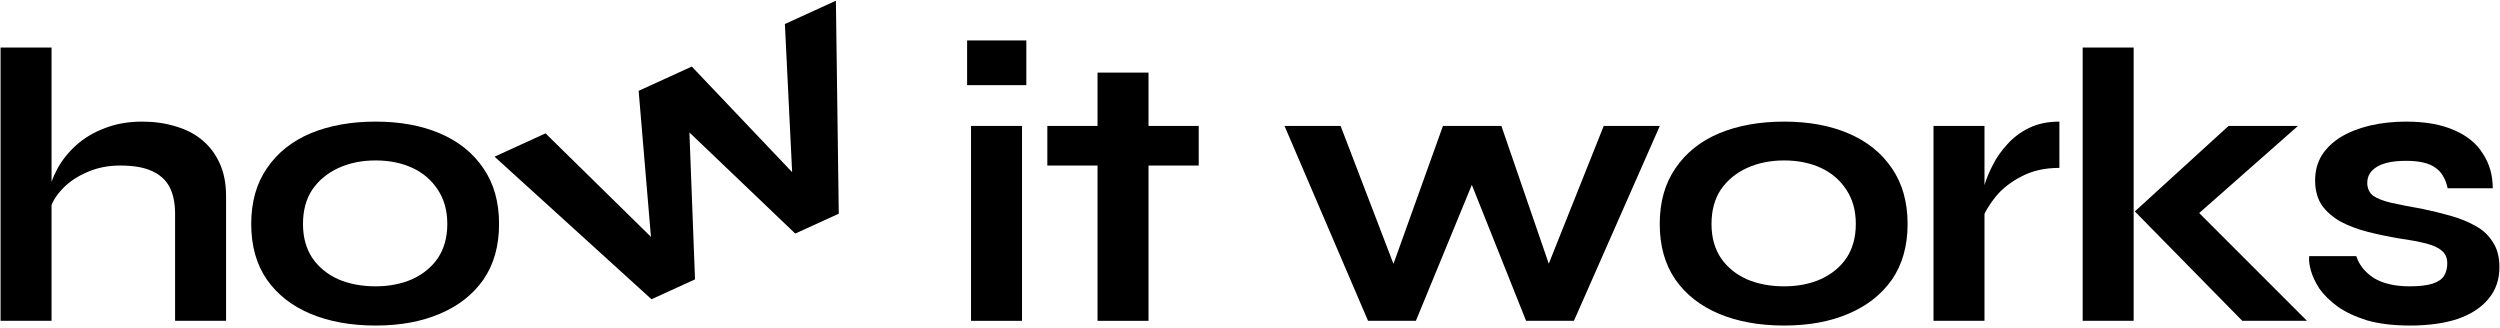
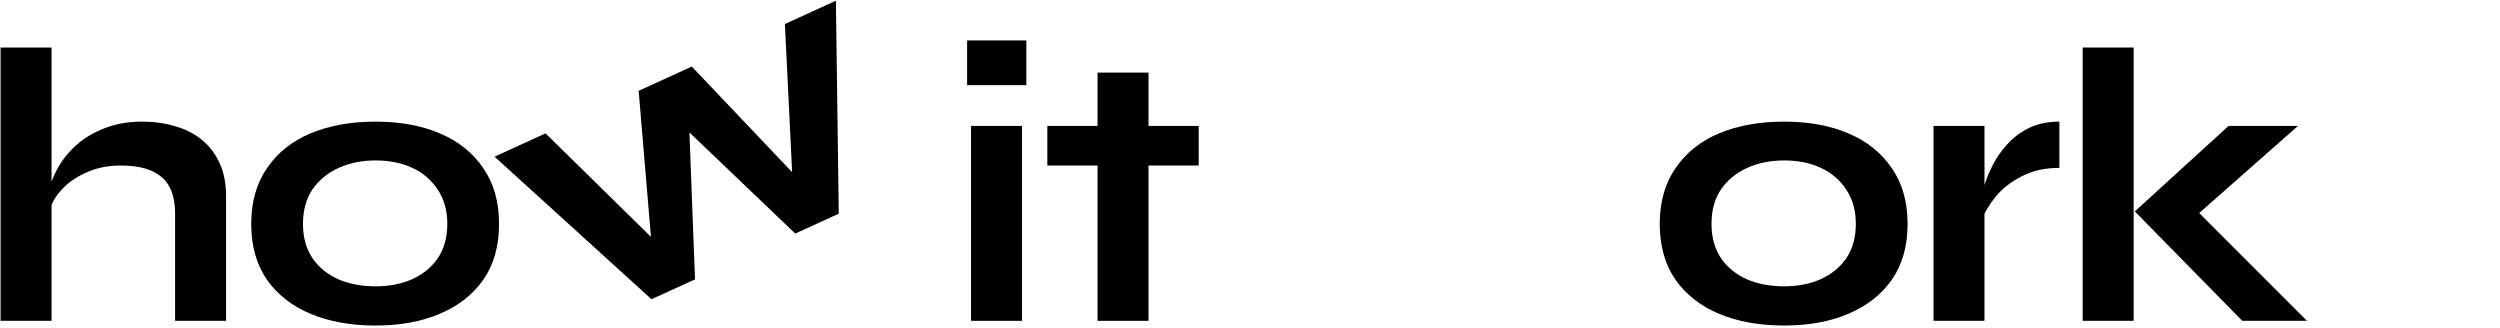
<svg xmlns="http://www.w3.org/2000/svg" width="816" height="107" viewBox="0 0 816 107" fill="none">
  <path d="M334.994 13.2V27.792H315.666V13.2H334.994ZM316.946 41.104H333.586V104.72H316.946V41.104Z" fill="black" />
  <path d="M341.852 41.104H391.26V54.032H341.852V41.104ZM358.236 23.696H374.876V104.72H358.236V23.696Z" fill="black" />
-   <path d="M507.971 93.2L502.723 93.072L523.459 41.104H541.763L513.731 104.72H498.115L477.635 53.392H483.267L462.147 104.72H446.531L419.267 41.104H437.571L457.539 93.2H452.291L470.979 41.104H490.051L507.971 93.2Z" fill="black" />
  <path d="M582.316 106.256C574.295 106.256 567.212 104.976 561.068 102.416C555.009 99.856 550.273 96.144 546.86 91.28C543.447 86.331 541.74 80.272 541.74 73.104C541.74 65.936 543.447 59.878 546.86 54.928C550.273 49.894 555.009 46.096 561.068 43.536C567.212 40.976 574.295 39.696 582.316 39.696C590.337 39.696 597.335 40.976 603.308 43.536C609.367 46.096 614.103 49.894 617.516 54.928C620.929 59.878 622.636 65.936 622.636 73.104C622.636 80.272 620.929 86.331 617.516 91.28C614.103 96.144 609.367 99.856 603.308 102.416C597.335 104.976 590.337 106.256 582.316 106.256ZM582.316 93.456C586.753 93.456 590.721 92.688 594.22 91.152C597.804 89.531 600.62 87.227 602.668 84.24C604.716 81.168 605.74 77.456 605.74 73.104C605.74 68.752 604.716 65.04 602.668 61.968C600.62 58.811 597.847 56.422 594.348 54.8C590.849 53.179 586.839 52.368 582.316 52.368C577.879 52.368 573.868 53.179 570.284 54.8C566.7 56.422 563.841 58.768 561.708 61.84C559.66 64.912 558.636 68.667 558.636 73.104C558.636 77.456 559.66 81.168 561.708 84.24C563.756 87.227 566.572 89.531 570.156 91.152C573.74 92.688 577.793 93.456 582.316 93.456Z" fill="black" />
  <path d="M631.097 41.104H647.737V104.72H631.097V41.104ZM672.185 54.8C667.406 54.8 663.268 55.739 659.769 57.616C656.27 59.408 653.454 61.627 651.321 64.272C649.188 66.918 647.694 69.478 646.841 71.952L646.713 64.912C646.798 63.888 647.14 62.395 647.737 60.432C648.334 58.384 649.23 56.208 650.425 53.904C651.62 51.515 653.198 49.254 655.161 47.12C657.124 44.902 659.513 43.11 662.329 41.744C665.145 40.379 668.43 39.696 672.185 39.696V54.8Z" fill="black" />
  <path d="M679.784 15.504H696.424V104.72H679.784V15.504ZM750.056 41.104L712.168 74.512L712.552 64.272L753 104.72H731.88L696.808 69.008L727.4 41.104H750.056Z" fill="black" />
-   <path d="M753.732 83.6H769.092C770.031 86.502 771.951 88.891 774.852 90.768C777.839 92.56 781.721 93.456 786.5 93.456C789.743 93.456 792.26 93.158 794.052 92.56C795.844 91.963 797.081 91.11 797.764 90C798.447 88.806 798.788 87.483 798.788 86.032C798.788 84.24 798.233 82.875 797.124 81.936C796.015 80.912 794.308 80.102 792.004 79.504C789.7 78.907 786.756 78.352 783.172 77.84C779.588 77.243 776.132 76.518 772.804 75.664C769.476 74.811 766.532 73.702 763.972 72.336C761.412 70.886 759.364 69.094 757.828 66.96C756.377 64.742 755.652 62.054 755.652 58.896C755.652 55.824 756.377 53.094 757.828 50.704C759.364 48.315 761.455 46.31 764.1 44.688C766.831 43.067 769.988 41.83 773.572 40.976C777.241 40.123 781.167 39.696 785.348 39.696C791.663 39.696 796.911 40.635 801.092 42.512C805.273 44.304 808.388 46.864 810.436 50.192C812.569 53.435 813.636 57.19 813.636 61.456H798.916C798.233 58.299 796.868 56.038 794.82 54.672C792.772 53.222 789.615 52.496 785.348 52.496C781.167 52.496 778.009 53.136 775.876 54.416C773.743 55.696 772.676 57.446 772.676 59.664C772.676 61.456 773.316 62.864 774.596 63.888C775.961 64.827 777.924 65.595 780.484 66.192C783.129 66.79 786.415 67.43 790.34 68.112C793.668 68.795 796.825 69.563 799.812 70.416C802.884 71.27 805.615 72.379 808.004 73.744C810.393 75.024 812.271 76.774 813.636 78.992C815.087 81.126 815.812 83.856 815.812 87.184C815.812 91.28 814.617 94.736 812.228 97.552C809.924 100.368 806.596 102.544 802.244 104.08C797.892 105.531 792.687 106.256 786.628 106.256C781.252 106.256 776.601 105.702 772.676 104.592C768.836 103.398 765.636 101.904 763.076 100.112C760.516 98.235 758.511 96.272 757.06 94.224C755.695 92.091 754.756 90.086 754.244 88.208C753.732 86.331 753.561 84.795 753.732 83.6Z" fill="black" />
  <path d="M57.148 104.72V69.776C57.148 66.278 56.55 63.376 55.355 61.072C54.161 58.768 52.241 57.019 49.596 55.824C47.035 54.63 43.58 54.032 39.227 54.032C35.046 54.032 31.249 54.843 27.835 56.464C24.422 58 21.649 60.048 19.515 62.608C17.382 65.083 16.188 67.728 15.931 70.544L15.803 63.504C16.23 60.688 17.212 57.872 18.747 55.056C20.284 52.24 22.331 49.68 24.892 47.376C27.451 45.072 30.523 43.238 34.108 41.872C37.777 40.422 41.873 39.696 46.395 39.696C50.321 39.696 53.947 40.208 57.276 41.232C60.603 42.171 63.505 43.664 65.98 45.712C68.454 47.76 70.374 50.32 71.74 53.392C73.105 56.379 73.787 59.92 73.787 64.016V104.72H57.148ZM0.188 104.72V15.504H16.828V104.72H0.188Z" fill="black" />
  <path d="M122.575 106.256C114.553 106.256 107.47 104.976 101.326 102.416C95.268 99.856 90.532 96.144 87.118 91.28C83.705 86.331 81.999 80.272 81.999 73.104C81.999 65.936 83.705 59.878 87.118 54.928C90.532 49.894 95.268 46.096 101.326 43.536C107.47 40.976 114.553 39.696 122.575 39.696C130.596 39.696 137.593 40.976 143.566 43.536C149.625 46.096 154.361 49.894 157.775 54.928C161.188 59.878 162.895 65.936 162.895 73.104C162.895 80.272 161.188 86.331 157.775 91.28C154.361 96.144 149.625 99.856 143.566 102.416C137.593 104.976 130.596 106.256 122.575 106.256ZM122.575 93.456C127.012 93.456 130.98 92.688 134.479 91.152C138.062 89.531 140.878 87.227 142.926 84.24C144.975 81.168 145.999 77.456 145.999 73.104C145.999 68.752 144.975 65.04 142.926 61.968C140.878 58.811 138.105 56.422 134.607 54.8C131.108 53.179 127.097 52.368 122.575 52.368C118.137 52.368 114.127 53.179 110.543 54.8C106.959 56.422 104.1 58.768 101.966 61.84C99.918 64.912 98.894 68.667 98.894 73.104C98.894 77.456 99.918 81.168 101.966 84.24C104.014 87.227 106.831 89.531 110.415 91.152C113.999 92.688 118.052 93.456 122.575 93.456Z" fill="black" />
  <path d="M263.747 61.662L258.921 63.727L256.187 7.841L272.836 0.235L273.773 69.747L259.57 76.236L219.613 38.06L224.736 35.719L226.854 91.182L212.65 97.671L161.417 51.137L178.065 43.531L217.876 82.619L213.102 84.799L208.453 29.649L225.8 21.724L263.747 61.662Z" fill="black" />
</svg>